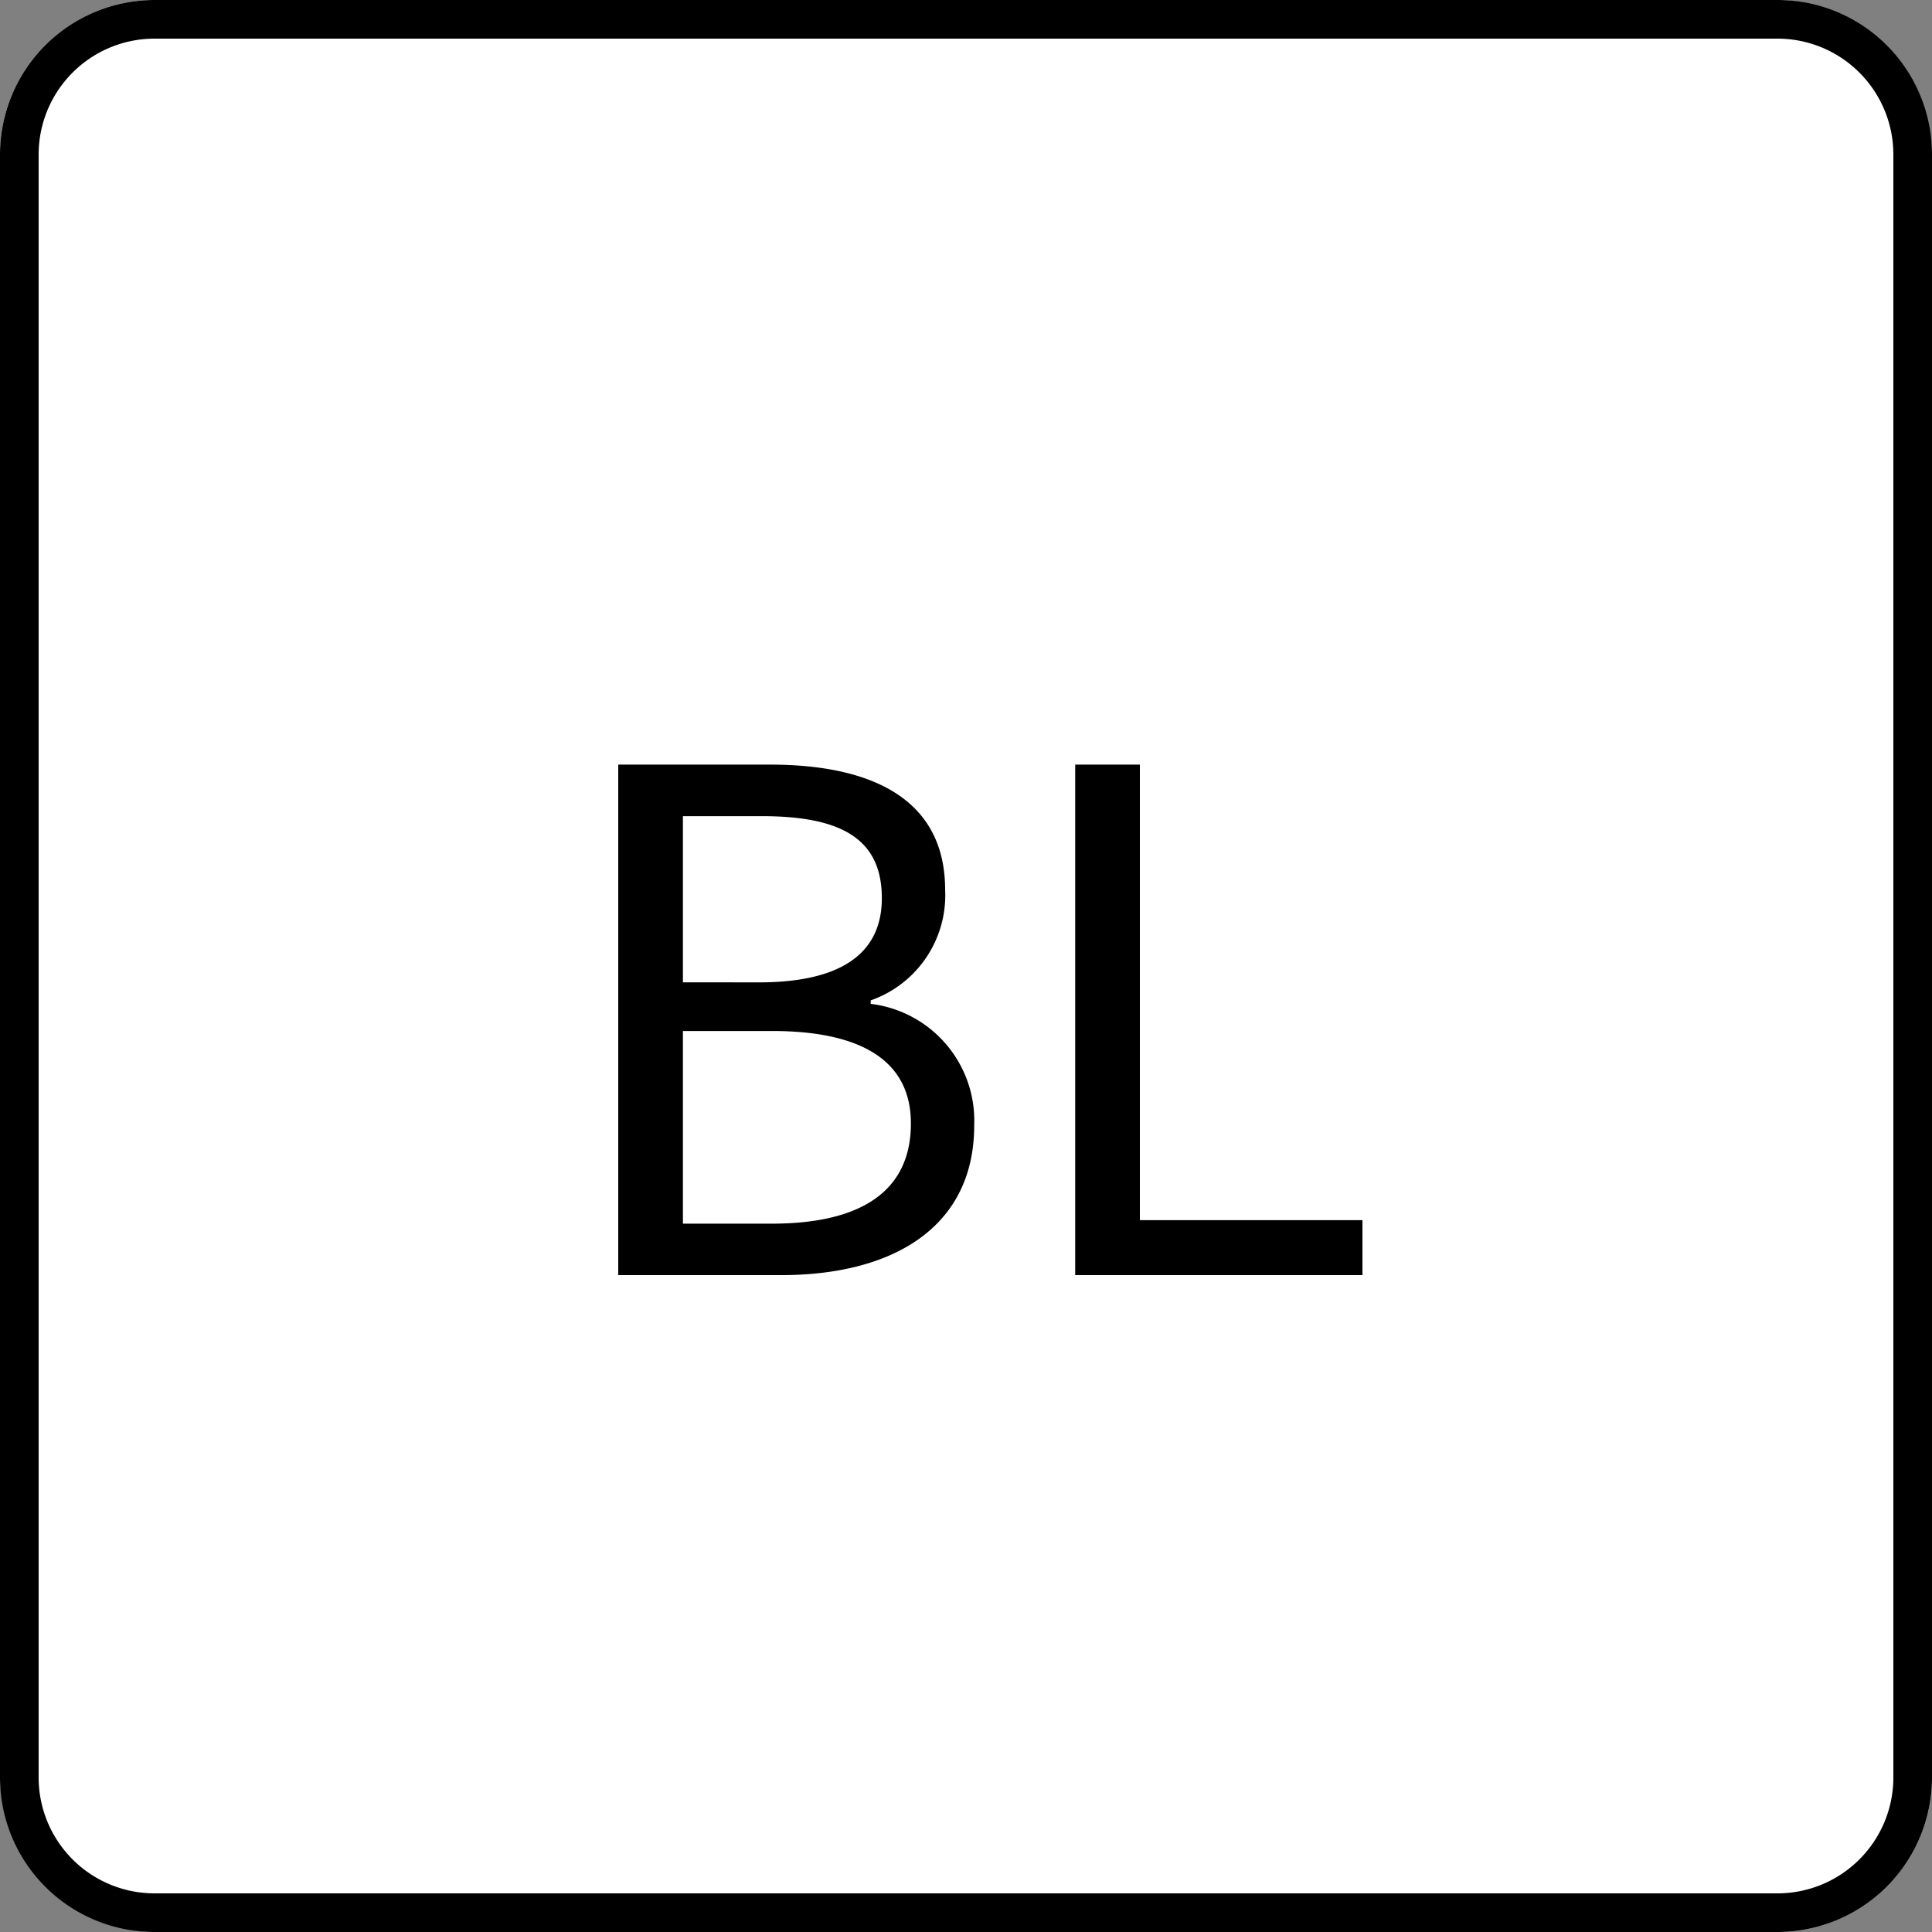
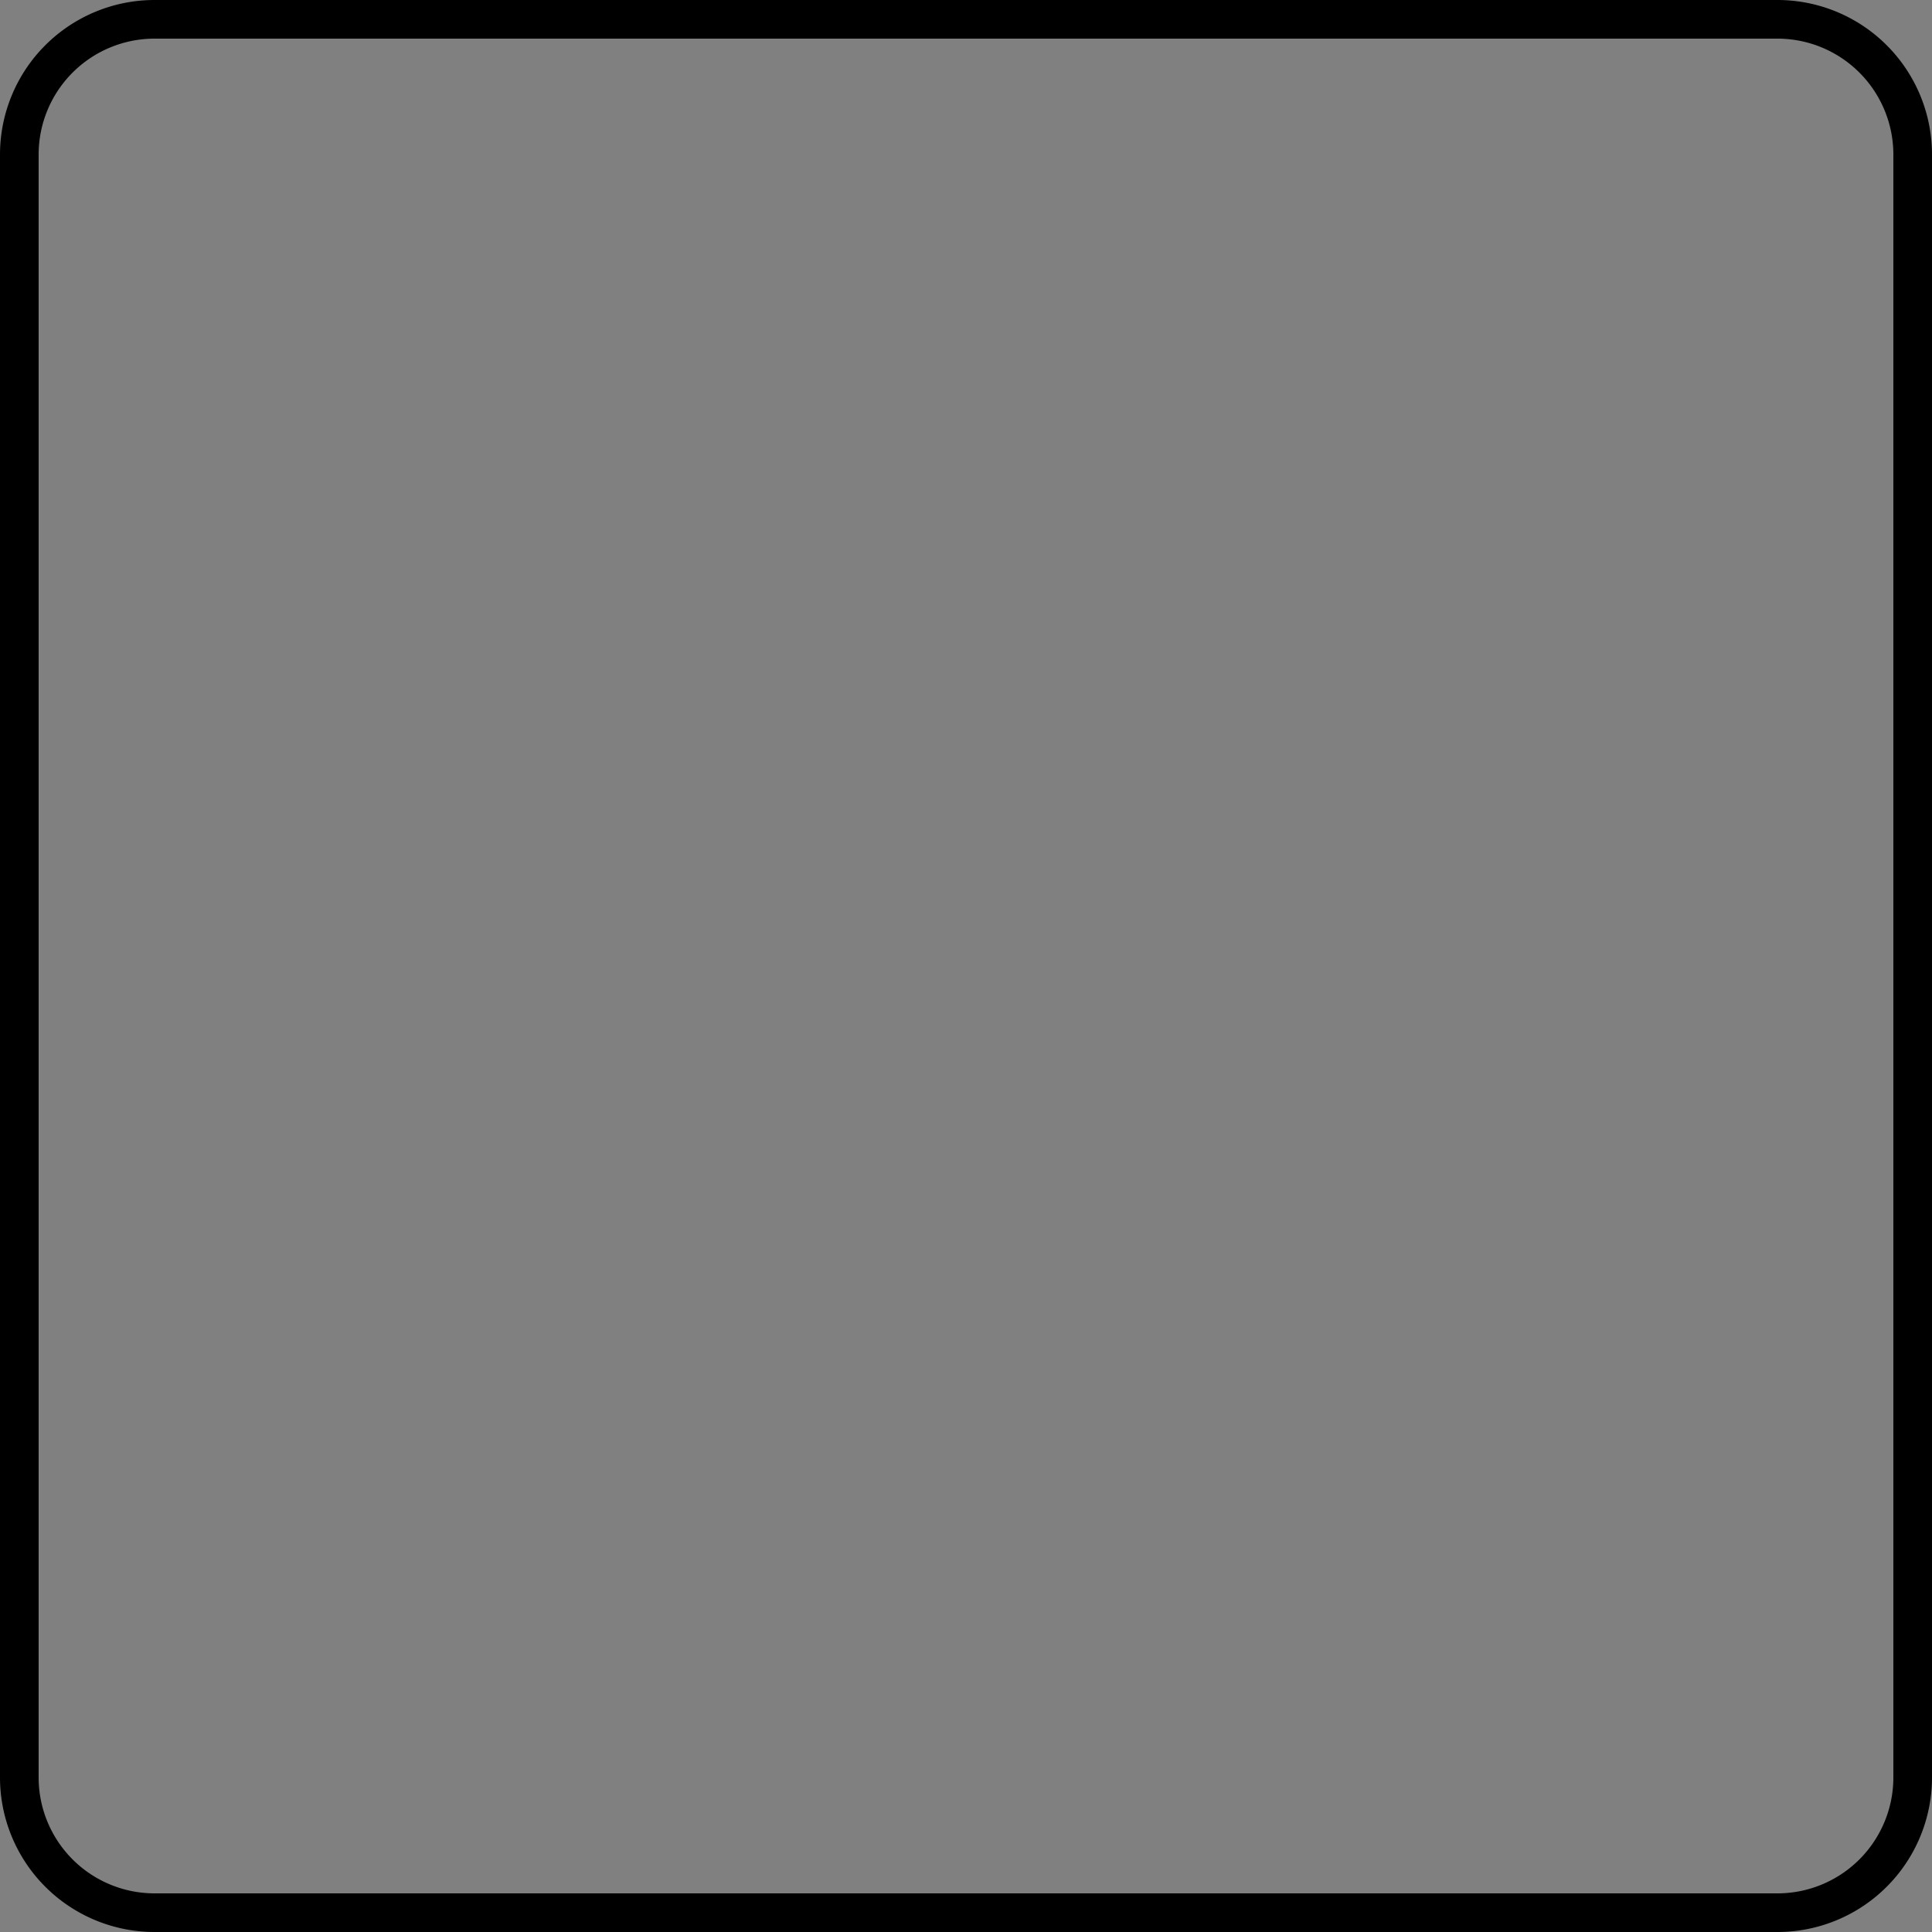
<svg xmlns="http://www.w3.org/2000/svg" viewBox="0 0 50 50" height="50" width="50">
  <rect x="0" y="0" width="50" height="50" fill="#808080" stroke="none" />
  <g transform="translate(-667 -1284)">
-     <rect fill="#fff" transform="translate(667 1284)" rx="4" height="50" width="50" />
    <path transform="translate(667 1284)" d="M4,1A3,3,0,0,0,1,4V46a3,3,0,0,0,3,3H46a3,3,0,0,0,3-3V4a3,3,0,0,0-3-3H4M4,0H46a4,4,0,0,1,4,4V46a4,4,0,0,1-4,4H4a4,4,0,0,1-4-4V4A4,4,0,0,1,4,0Z" />
-     <path transform="translate(692 1317)" d="M-9,0h4.212c2.952,0,5-1.278,5-3.87A3.044,3.044,0,0,0-2.466-7.02v-.09A2.882,2.882,0,0,0-.54-9.972c0-2.322-1.854-3.24-4.536-3.24H-9Zm1.674-7.578v-4.3h2.034c2.052,0,3.114.576,3.114,2.124,0,1.332-.918,2.178-3.186,2.178Zm0,6.246V-6.318h2.3c2.3,0,3.6.756,3.6,2.394,0,1.782-1.332,2.592-3.6,2.592ZM2.826,0H10.26V-1.422H4.5v-11.79H2.826Z" />
  </g>
</svg>